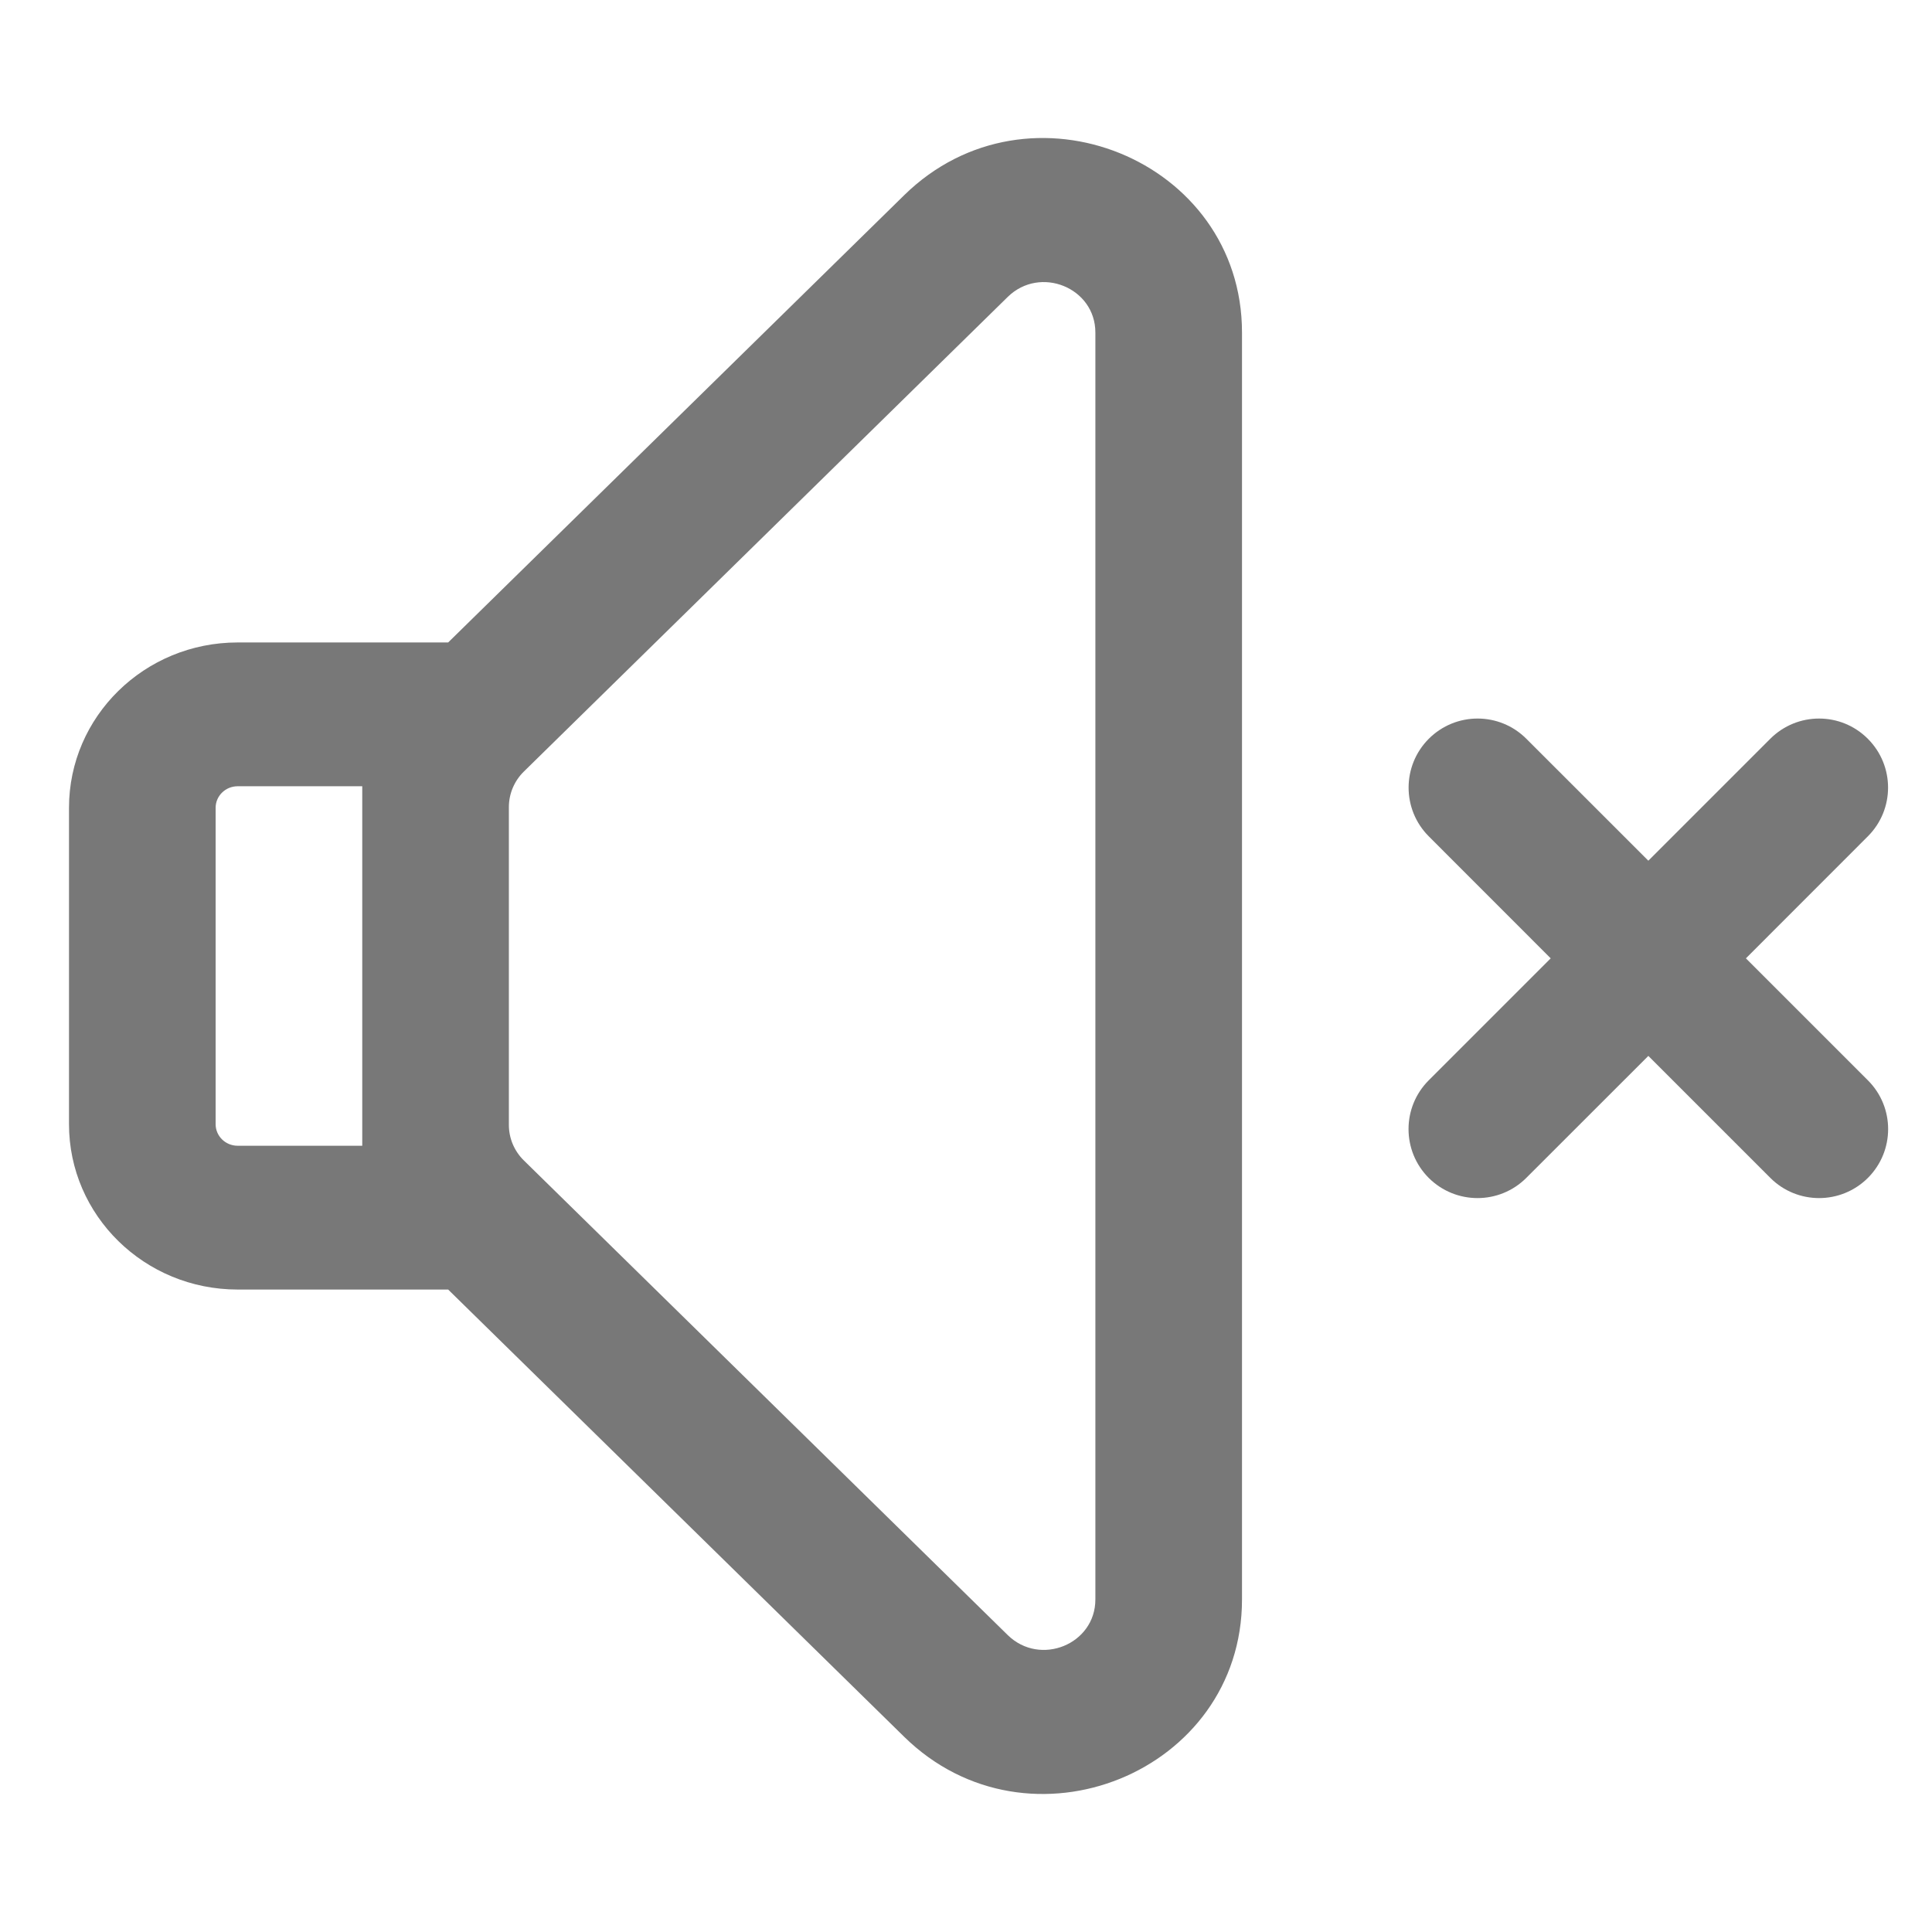
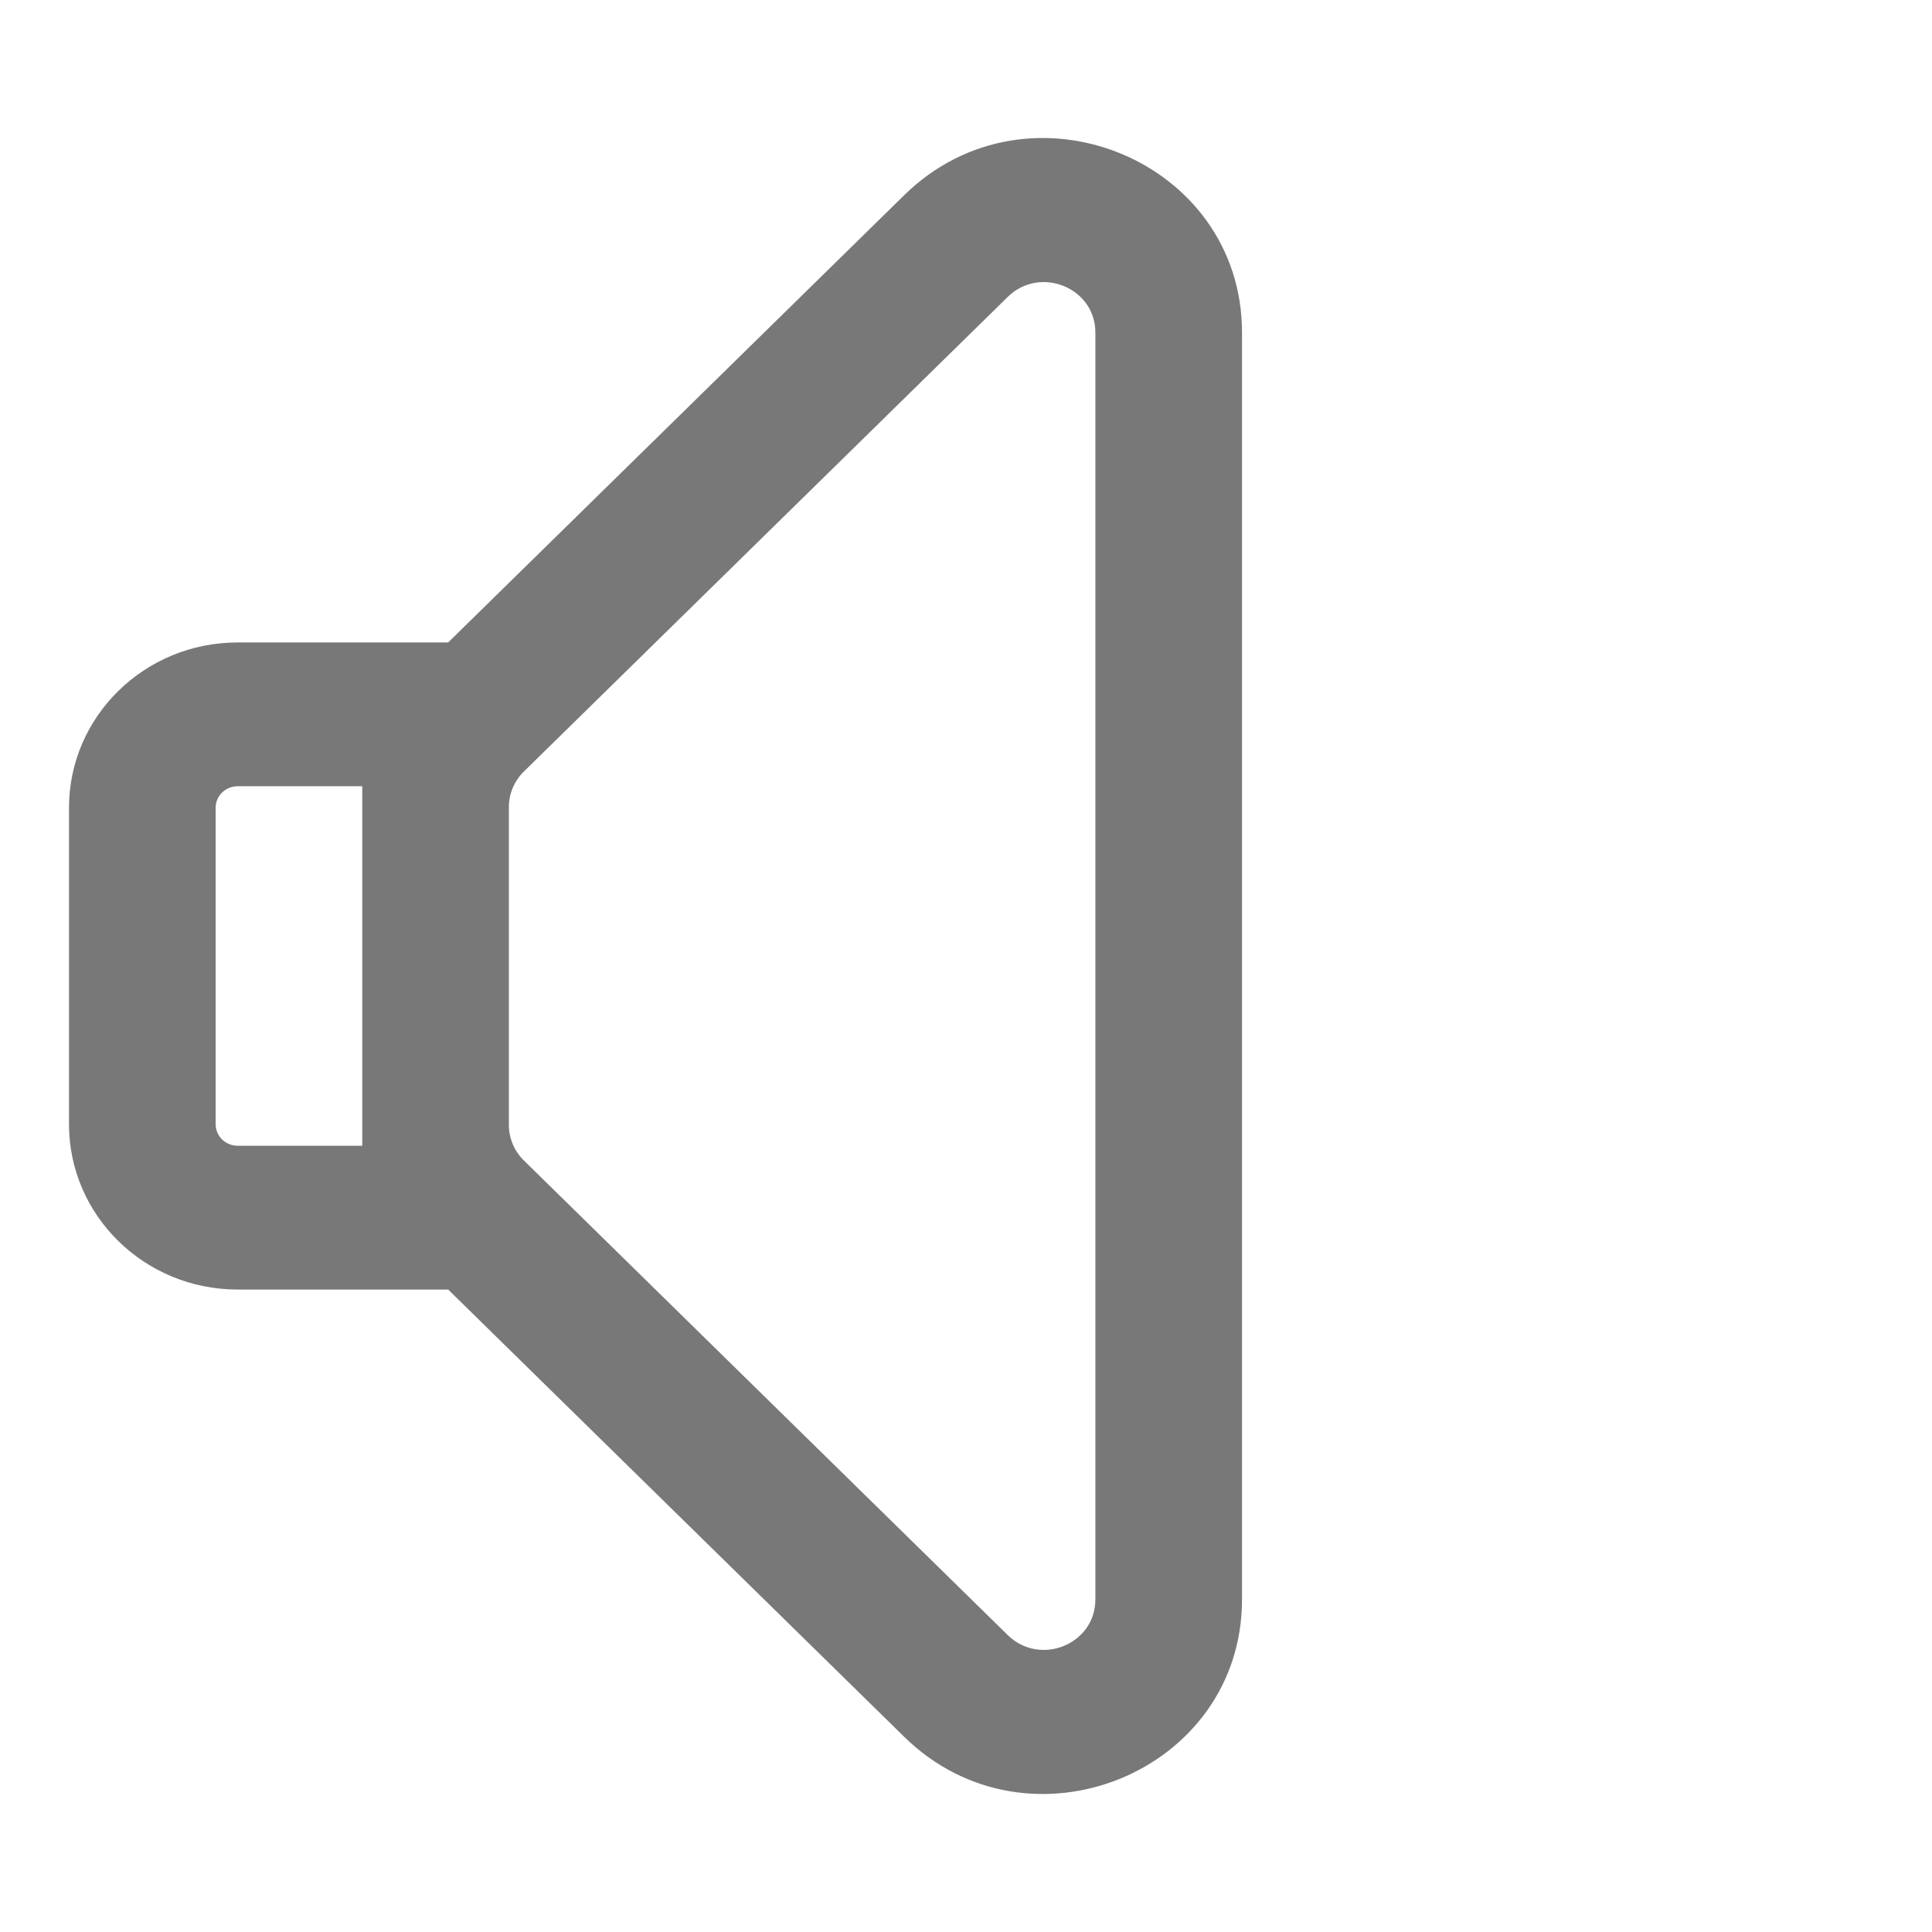
<svg xmlns="http://www.w3.org/2000/svg" fill="none" height="28" viewBox="0 0 28 28" width="28">
  <path clip-rule="evenodd" d="M6.495 9.311L13.103 2.83C14.91 1.057 18 2.313 18 4.819V23.181C18 25.687 14.91 26.943 13.103 25.17L6.495 18.689H3.444C2.094 18.689 1 17.616 1 16.293V11.707C1 10.384 2.094 9.311 3.444 9.311H6.495ZM3.444 11.395C3.268 11.395 3.125 11.535 3.125 11.707V16.293C3.125 16.465 3.268 16.605 3.444 16.605H5.25V11.395H3.444ZM7.593 16.819C7.453 16.682 7.375 16.497 7.375 16.303V11.697C7.375 11.504 7.453 11.318 7.593 11.181L14.605 4.303C15.074 3.844 15.875 4.169 15.875 4.819V23.181C15.875 23.831 15.074 24.156 14.605 23.697L7.593 16.819Z" fill="#787878" fill-rule="evenodd" />
-   <path d="M20.707 12.121C20.317 11.731 20.317 11.098 20.707 10.707C21.098 10.316 21.731 10.316 22.121 10.707L23.889 12.474L25.656 10.707C26.047 10.316 26.68 10.316 27.07 10.707C27.461 11.098 27.461 11.731 27.07 12.121L25.303 13.889L27.071 15.657C27.462 16.047 27.462 16.68 27.071 17.071C26.68 17.461 26.047 17.461 25.657 17.071L23.889 15.303L22.12 17.071C21.73 17.461 21.097 17.461 20.706 17.071C20.316 16.68 20.316 16.047 20.706 15.657L22.474 13.889L20.707 12.121Z" fill="#787878" />
</svg>